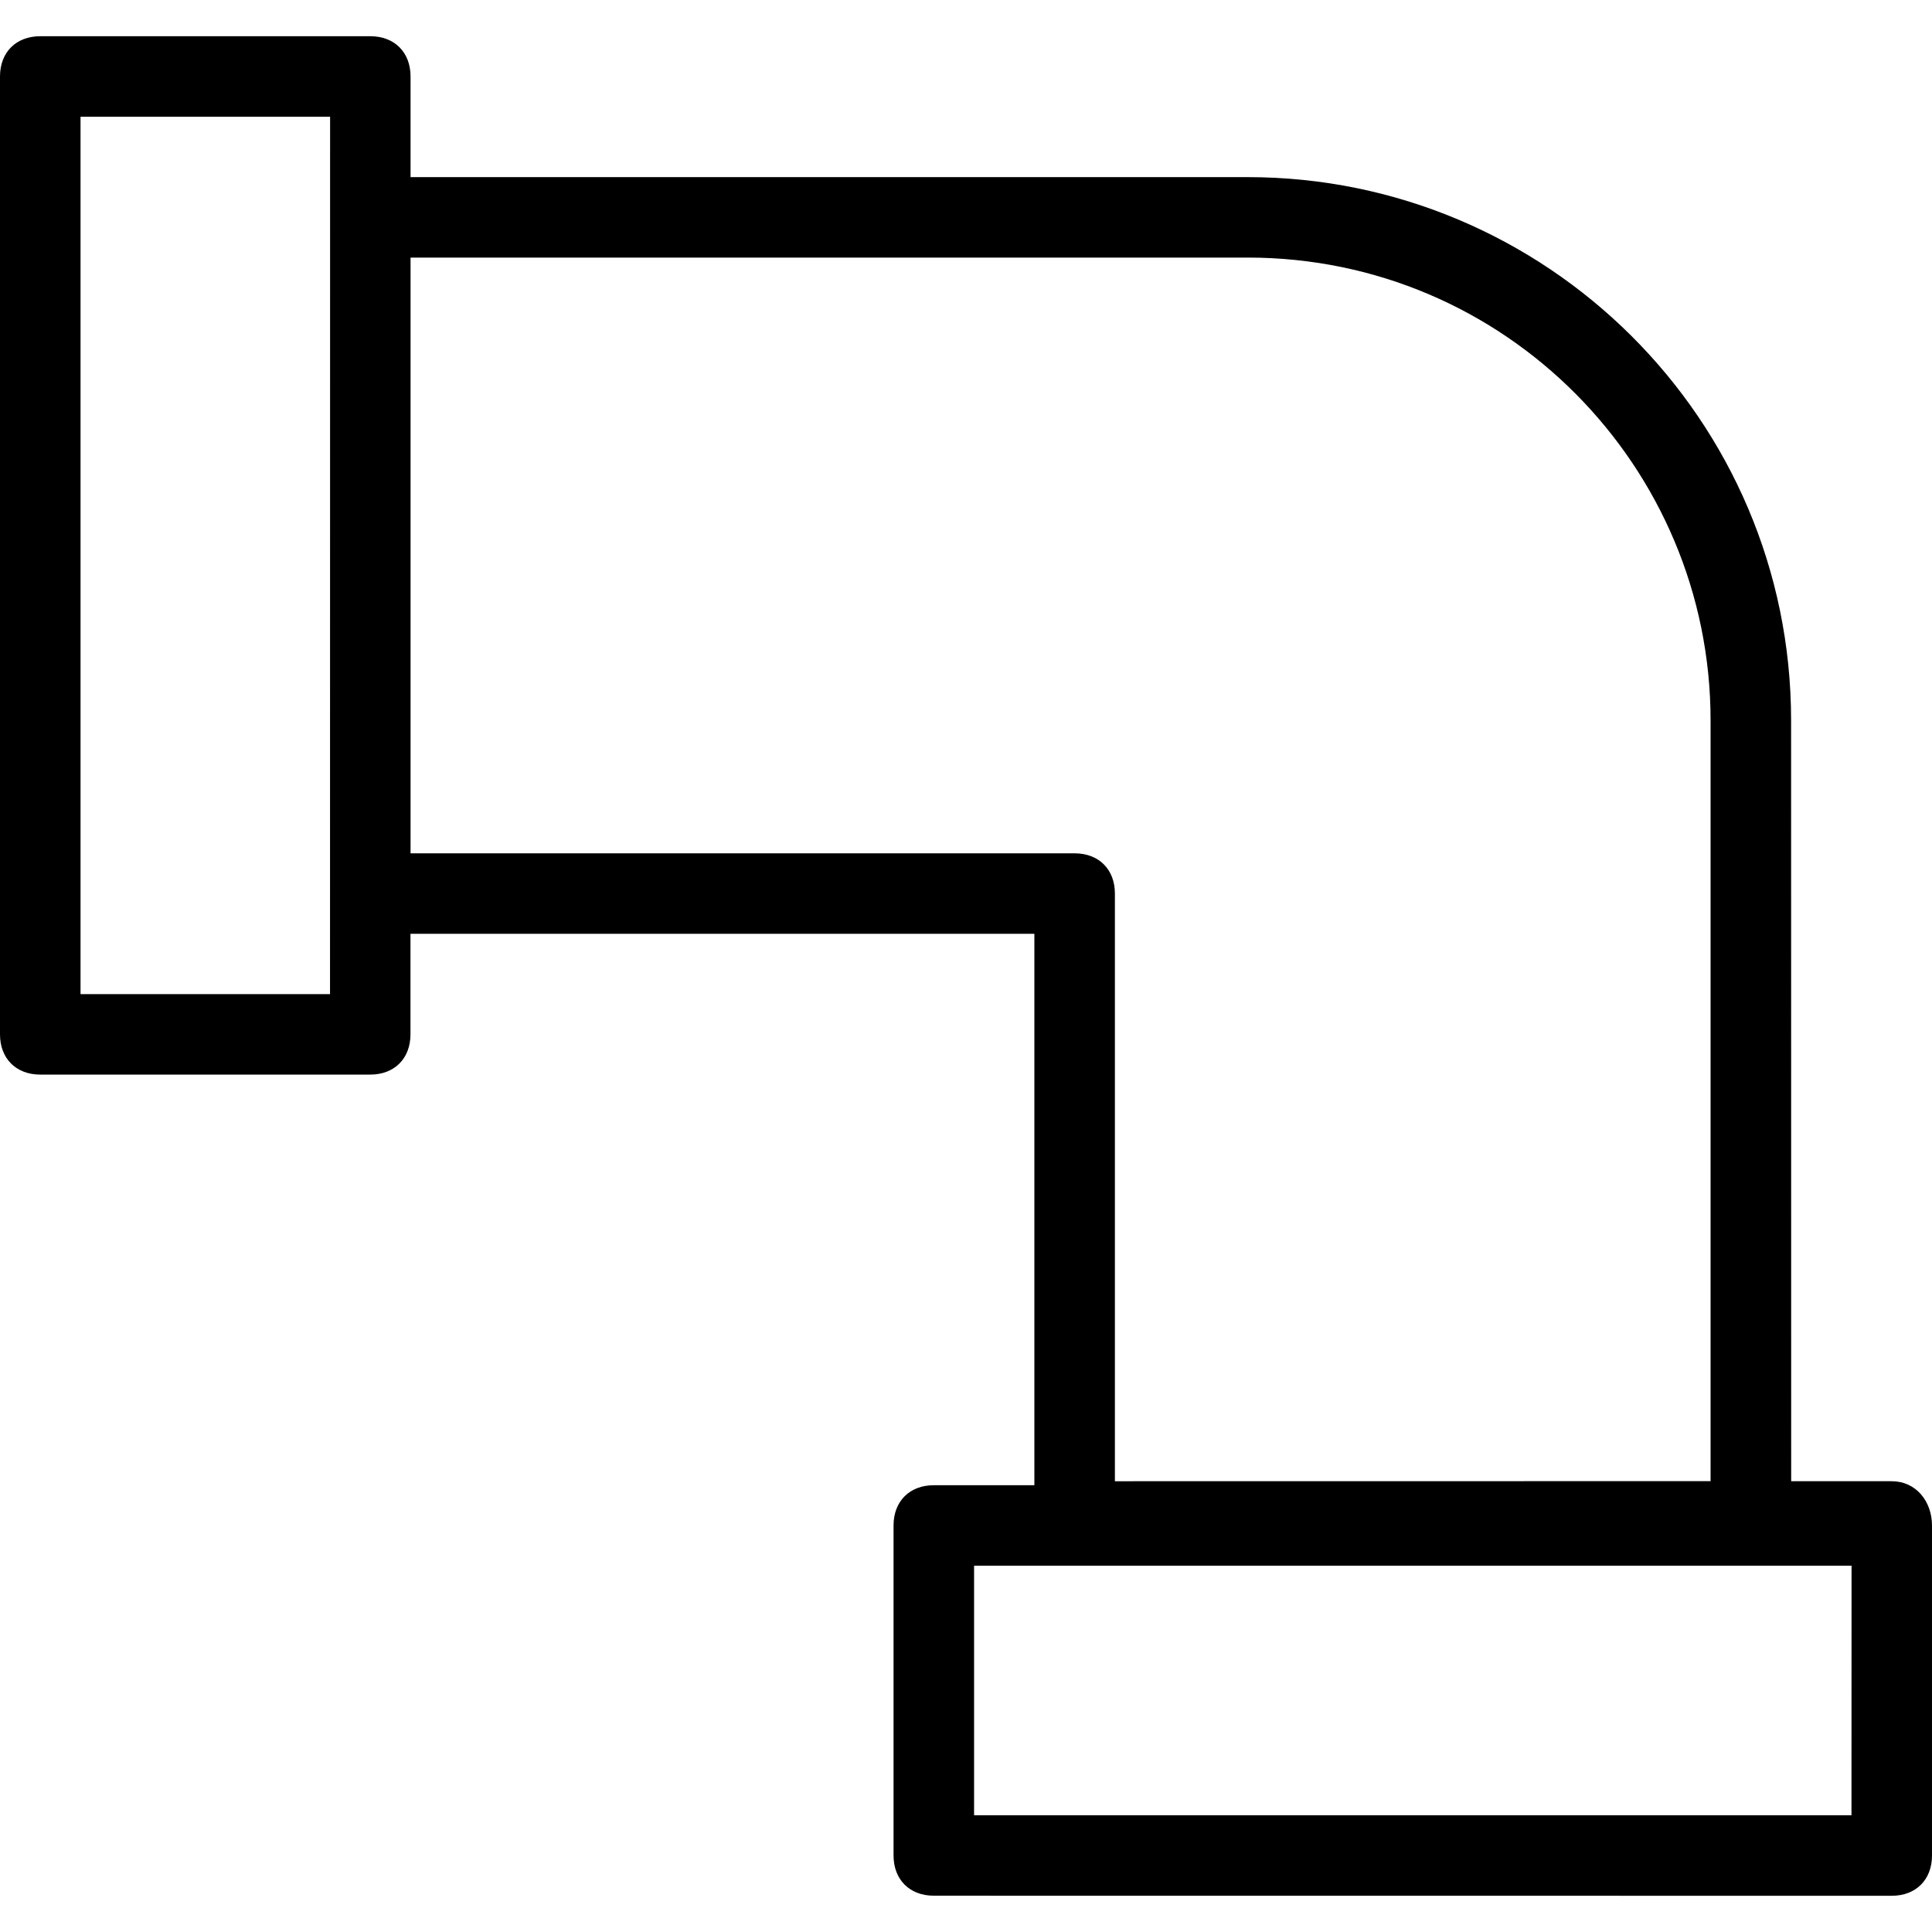
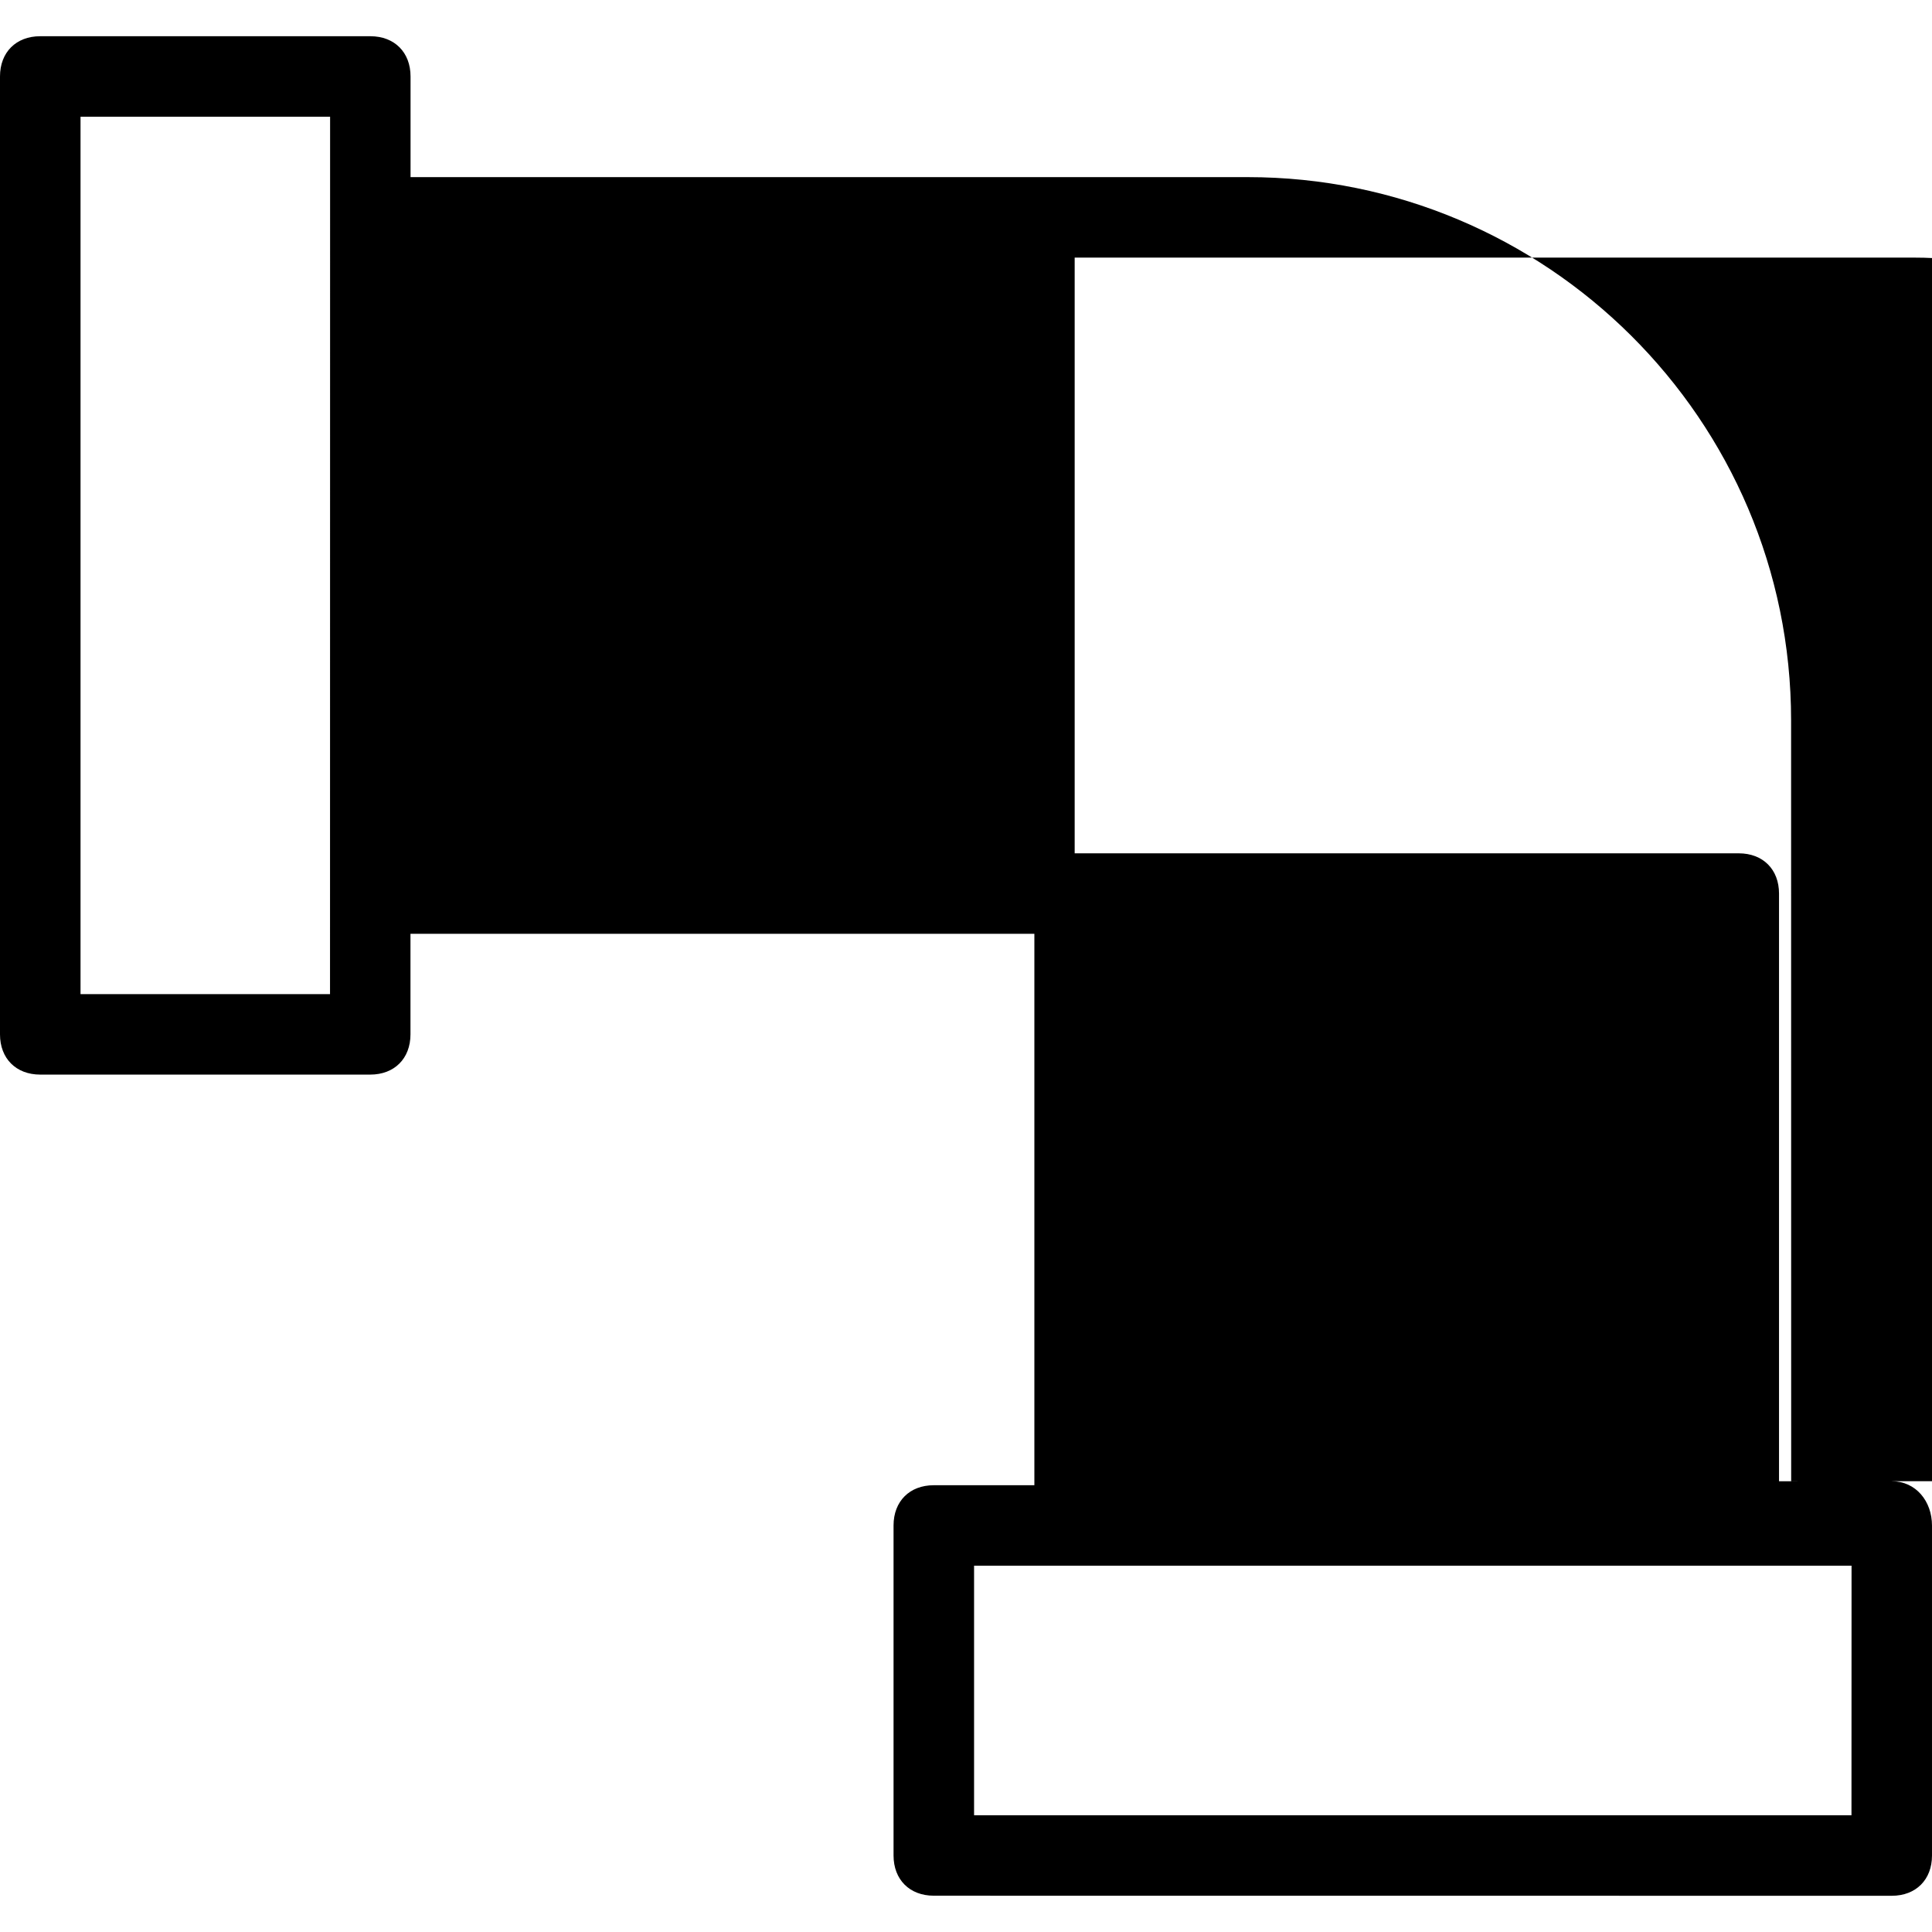
<svg xmlns="http://www.w3.org/2000/svg" width="100pt" height="100pt" version="1.1" viewBox="0 0 100 100">
-   <path d="m97.918 76.668h-5.207l-0.004-39.375c0-15.625-12.707-28.125-28.125-28.125h-43.332v-5.211c0-1.25-0.832-2.082-2.082-2.082h-17.086c-1.25 0-2.082 0.832-2.082 2.082v49.582c0 1.25 0.832 2.082 2.082 2.082h17.082c1.25 0 2.082-0.832 2.082-2.082v-5.207h32.293v28.543h-5.207c-1.25 0-2.082 0.832-2.082 2.082v17.082c0 1.25 0.832 2.082 2.082 2.082l49.586 0.004c1.25 0 2.082-0.832 2.082-2.082v-17.082c0-1.254-0.832-2.293-2.082-2.293zm-80.836-25.211h-12.914v-45.414h12.918c-0.004 17.289-0.004 28.332-0.004 45.414zm38.543-7.289h-34.375v-30.836h43.332c13.332 0 23.957 10.832 23.957 23.957v39.375l-30.832 0.004v-30.418c0-1.25-0.832-2.082-2.082-2.082zm40.207 49.789h-45.414v-12.918h45.418z" />
+   <path d="m97.918 76.668h-5.207l-0.004-39.375c0-15.625-12.707-28.125-28.125-28.125h-43.332v-5.211c0-1.25-0.832-2.082-2.082-2.082h-17.086c-1.25 0-2.082 0.832-2.082 2.082v49.582c0 1.25 0.832 2.082 2.082 2.082h17.082c1.25 0 2.082-0.832 2.082-2.082v-5.207h32.293v28.543h-5.207c-1.25 0-2.082 0.832-2.082 2.082v17.082c0 1.25 0.832 2.082 2.082 2.082l49.586 0.004c1.25 0 2.082-0.832 2.082-2.082v-17.082c0-1.254-0.832-2.293-2.082-2.293zm-80.836-25.211h-12.914v-45.414h12.918c-0.004 17.289-0.004 28.332-0.004 45.414zm38.543-7.289v-30.836h43.332c13.332 0 23.957 10.832 23.957 23.957v39.375l-30.832 0.004v-30.418c0-1.25-0.832-2.082-2.082-2.082zm40.207 49.789h-45.414v-12.918h45.418z" />
</svg>